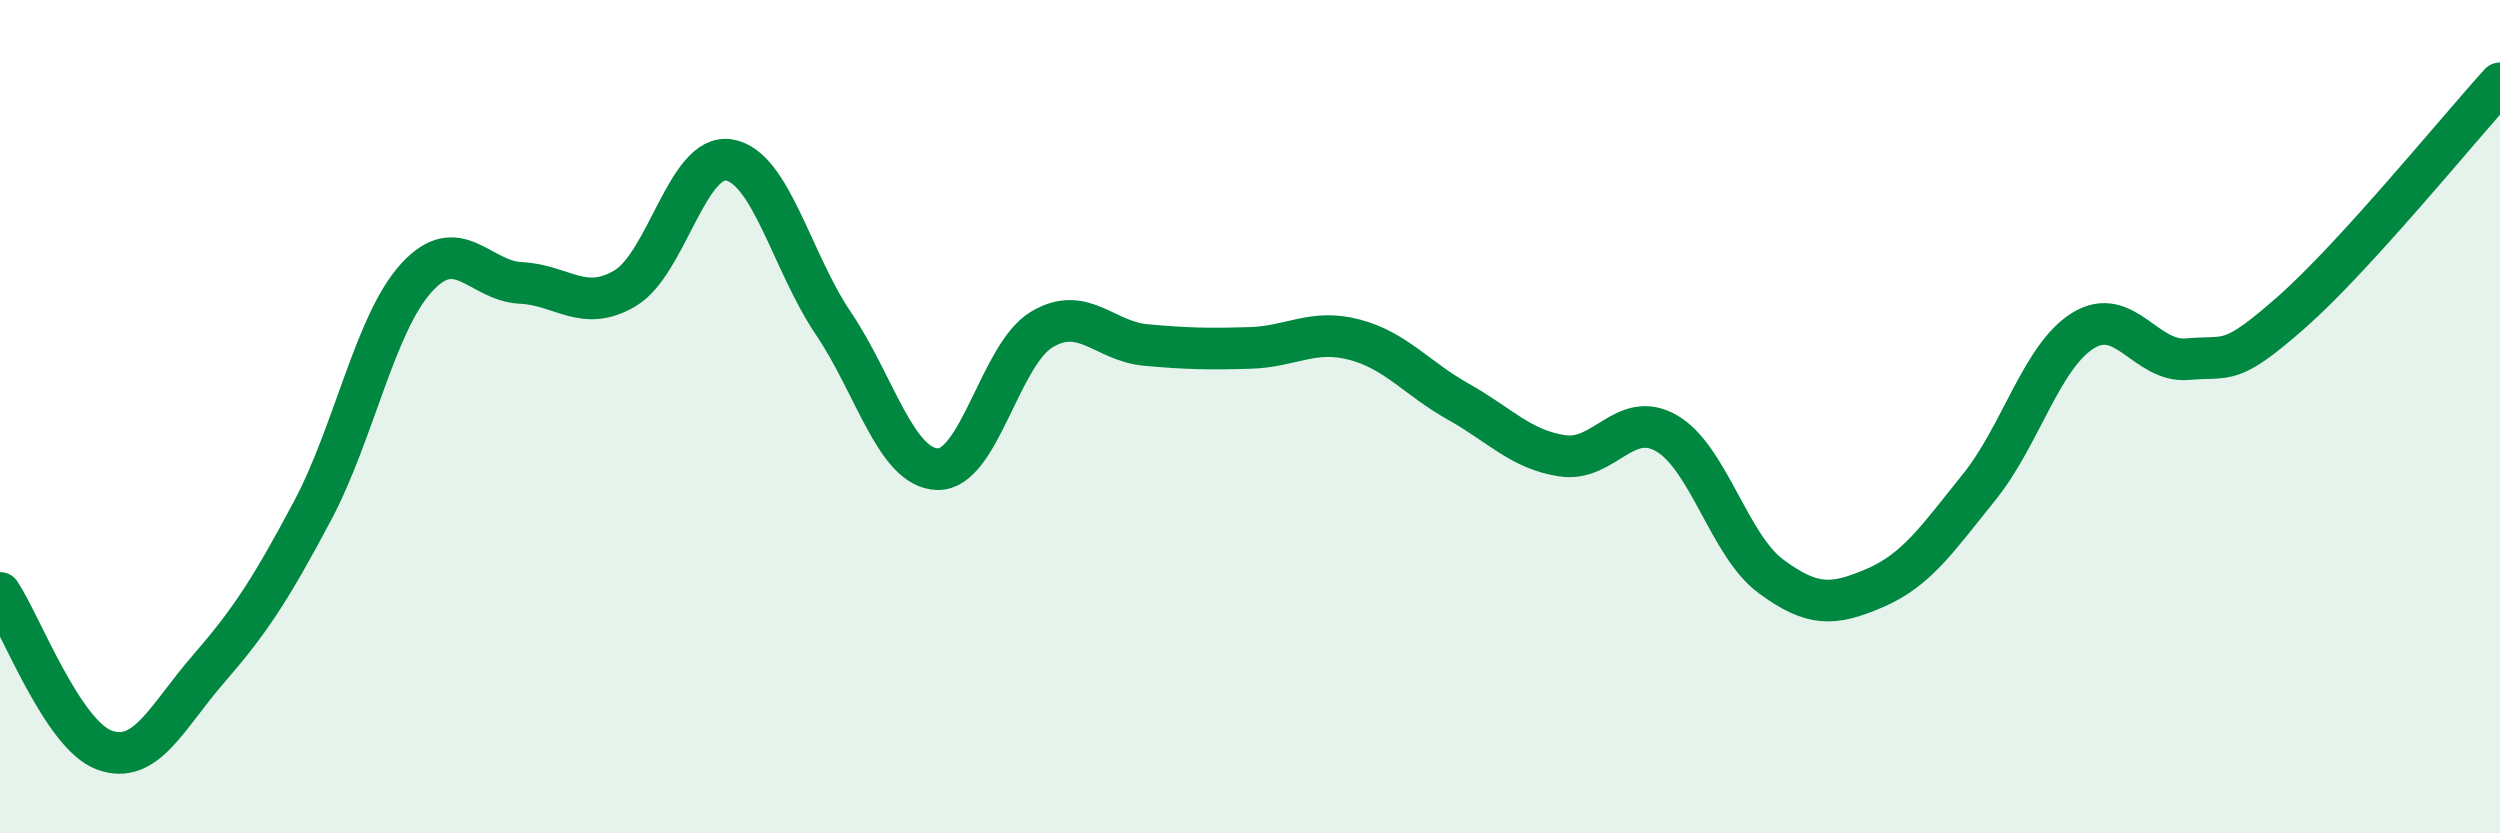
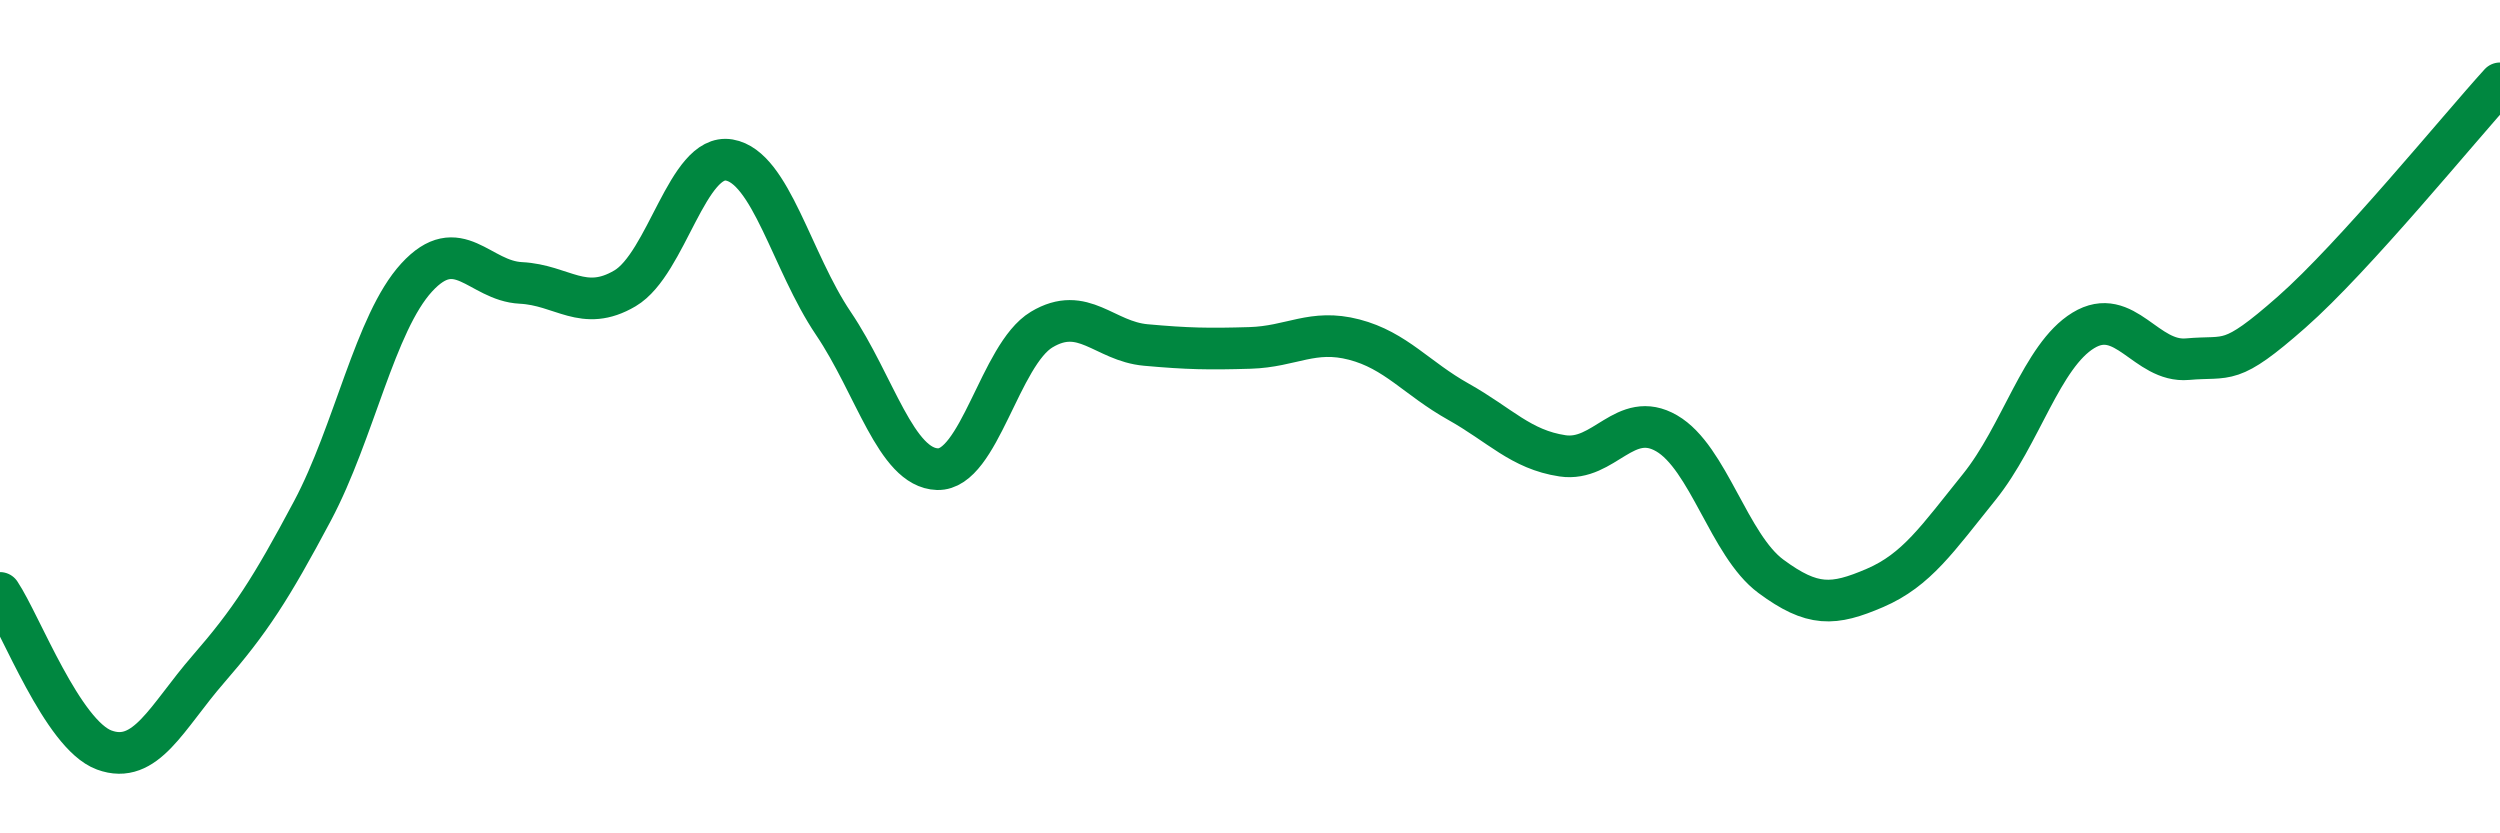
<svg xmlns="http://www.w3.org/2000/svg" width="60" height="20" viewBox="0 0 60 20">
-   <path d="M 0,14.23 C 0.5,14.98 1.5,17.63 2.5,18 C 3.5,18.37 4,17.21 5,16.06 C 6,14.91 6.5,14.14 7.5,12.26 C 8.5,10.38 9,7.75 10,6.66 C 11,5.57 11.5,6.74 12.5,6.79 C 13.5,6.84 14,7.51 15,6.92 C 16,6.33 16.5,3.67 17.5,3.84 C 18.5,4.01 19,6.28 20,7.76 C 21,9.24 21.5,11.23 22.5,11.26 C 23.5,11.29 24,8.51 25,7.91 C 26,7.31 26.5,8.19 27.5,8.28 C 28.5,8.37 29,8.38 30,8.35 C 31,8.32 31.5,7.89 32.5,8.15 C 33.5,8.41 34,9.08 35,9.64 C 36,10.2 36.5,10.79 37.5,10.94 C 38.5,11.09 39,9.82 40,10.4 C 41,10.98 41.5,13.09 42.5,13.83 C 43.5,14.57 44,14.54 45,14.11 C 46,13.68 46.5,12.93 47.5,11.69 C 48.5,10.45 49,8.54 50,7.93 C 51,7.32 51.5,8.71 52.5,8.62 C 53.5,8.53 53.5,8.81 55,7.49 C 56.5,6.17 59,3.1 60,2L60 20L0 20Z" fill="#008740" opacity="0.1" stroke-linecap="round" stroke-linejoin="round" />
  <path d="M 0,14.23 C 0.5,14.98 1.5,17.63 2.5,18 C 3.5,18.37 4,17.21 5,16.06 C 6,14.91 6.5,14.14 7.5,12.26 C 8.5,10.38 9,7.75 10,6.66 C 11,5.57 11.5,6.74 12.5,6.79 C 13.5,6.84 14,7.51 15,6.92 C 16,6.33 16.5,3.67 17.5,3.84 C 18.5,4.01 19,6.28 20,7.76 C 21,9.24 21.5,11.23 22.5,11.26 C 23.5,11.29 24,8.51 25,7.91 C 26,7.31 26.5,8.19 27.5,8.28 C 28.5,8.37 29,8.38 30,8.35 C 31,8.32 31.5,7.89 32.5,8.15 C 33.5,8.41 34,9.08 35,9.64 C 36,10.2 36.5,10.79 37.5,10.94 C 38.5,11.09 39,9.82 40,10.4 C 41,10.98 41.5,13.09 42.5,13.83 C 43.5,14.57 44,14.54 45,14.11 C 46,13.68 46.5,12.93 47.5,11.69 C 48.5,10.45 49,8.54 50,7.93 C 51,7.32 51.5,8.71 52.5,8.62 C 53.5,8.53 53.5,8.81 55,7.49 C 56.5,6.17 59,3.1 60,2" stroke="#008740" stroke-width="1" fill="none" stroke-linecap="round" stroke-linejoin="round" />
</svg>